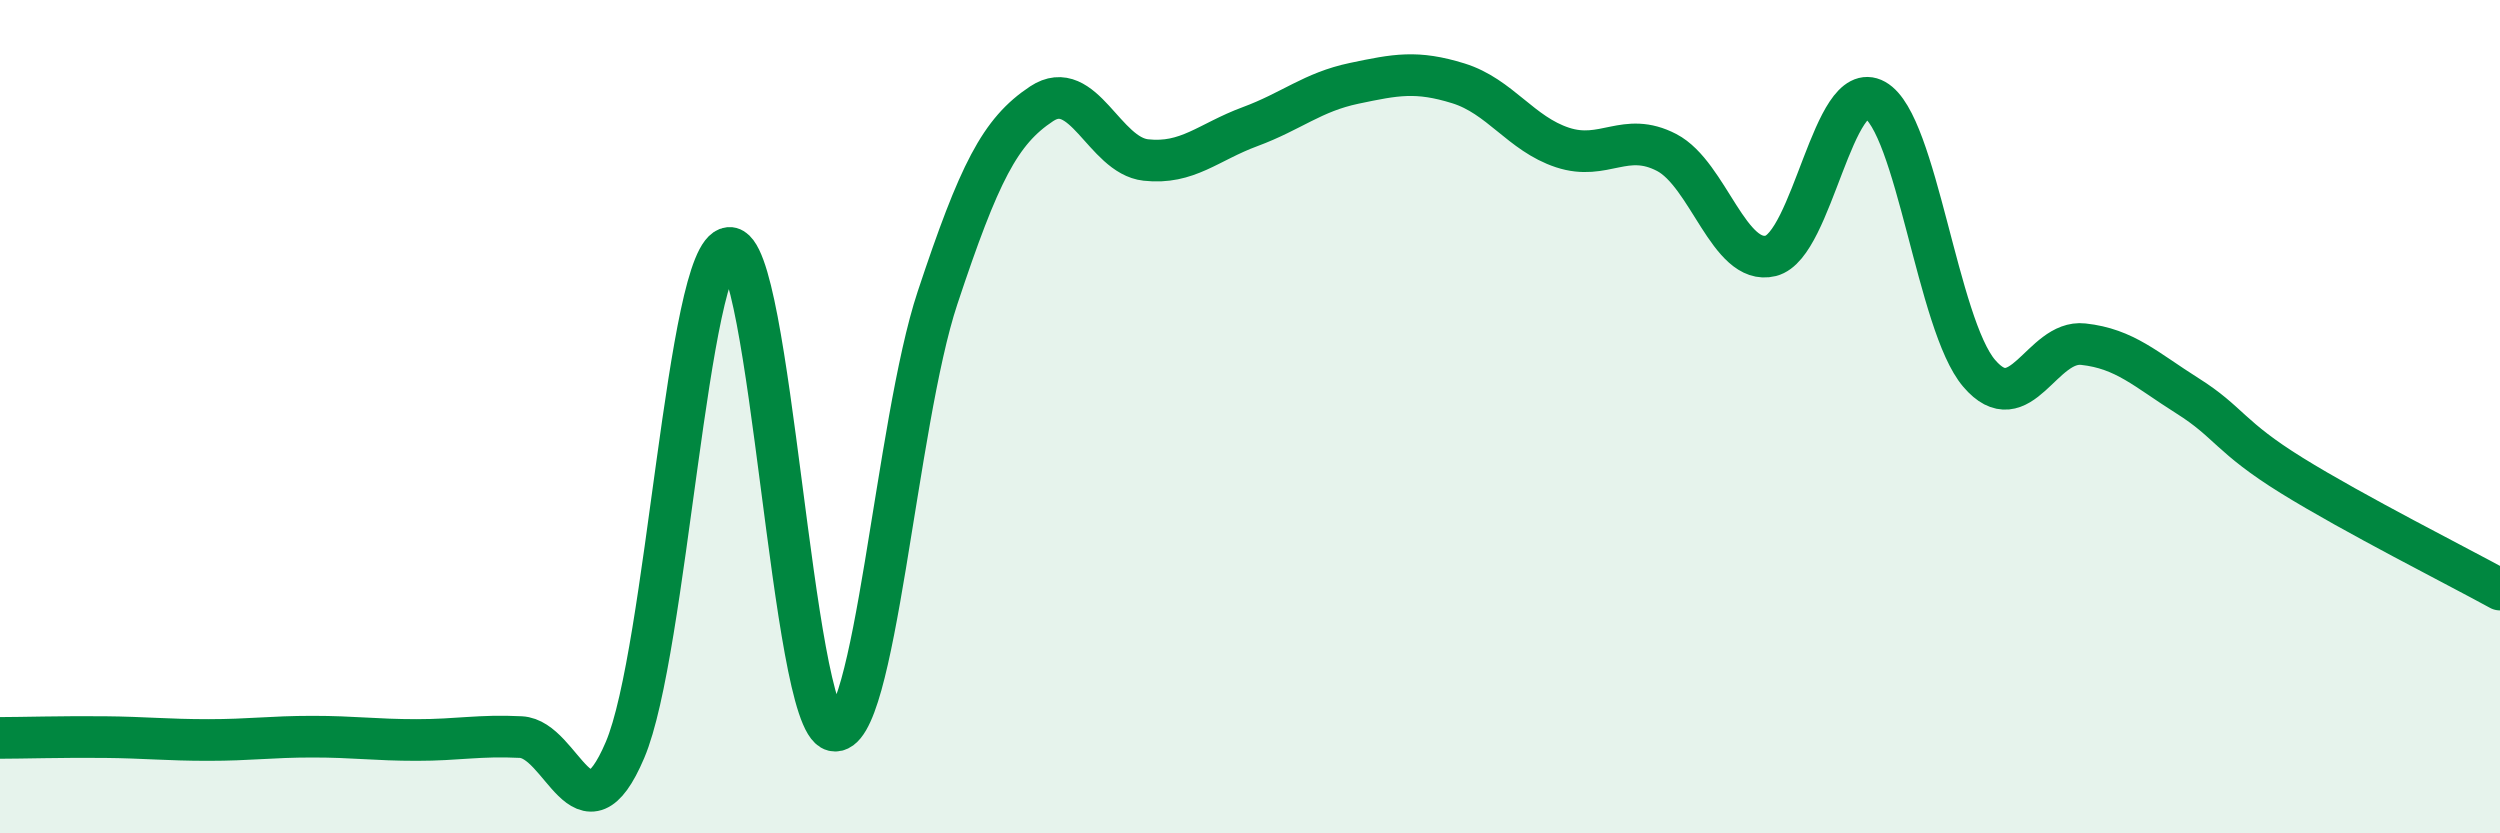
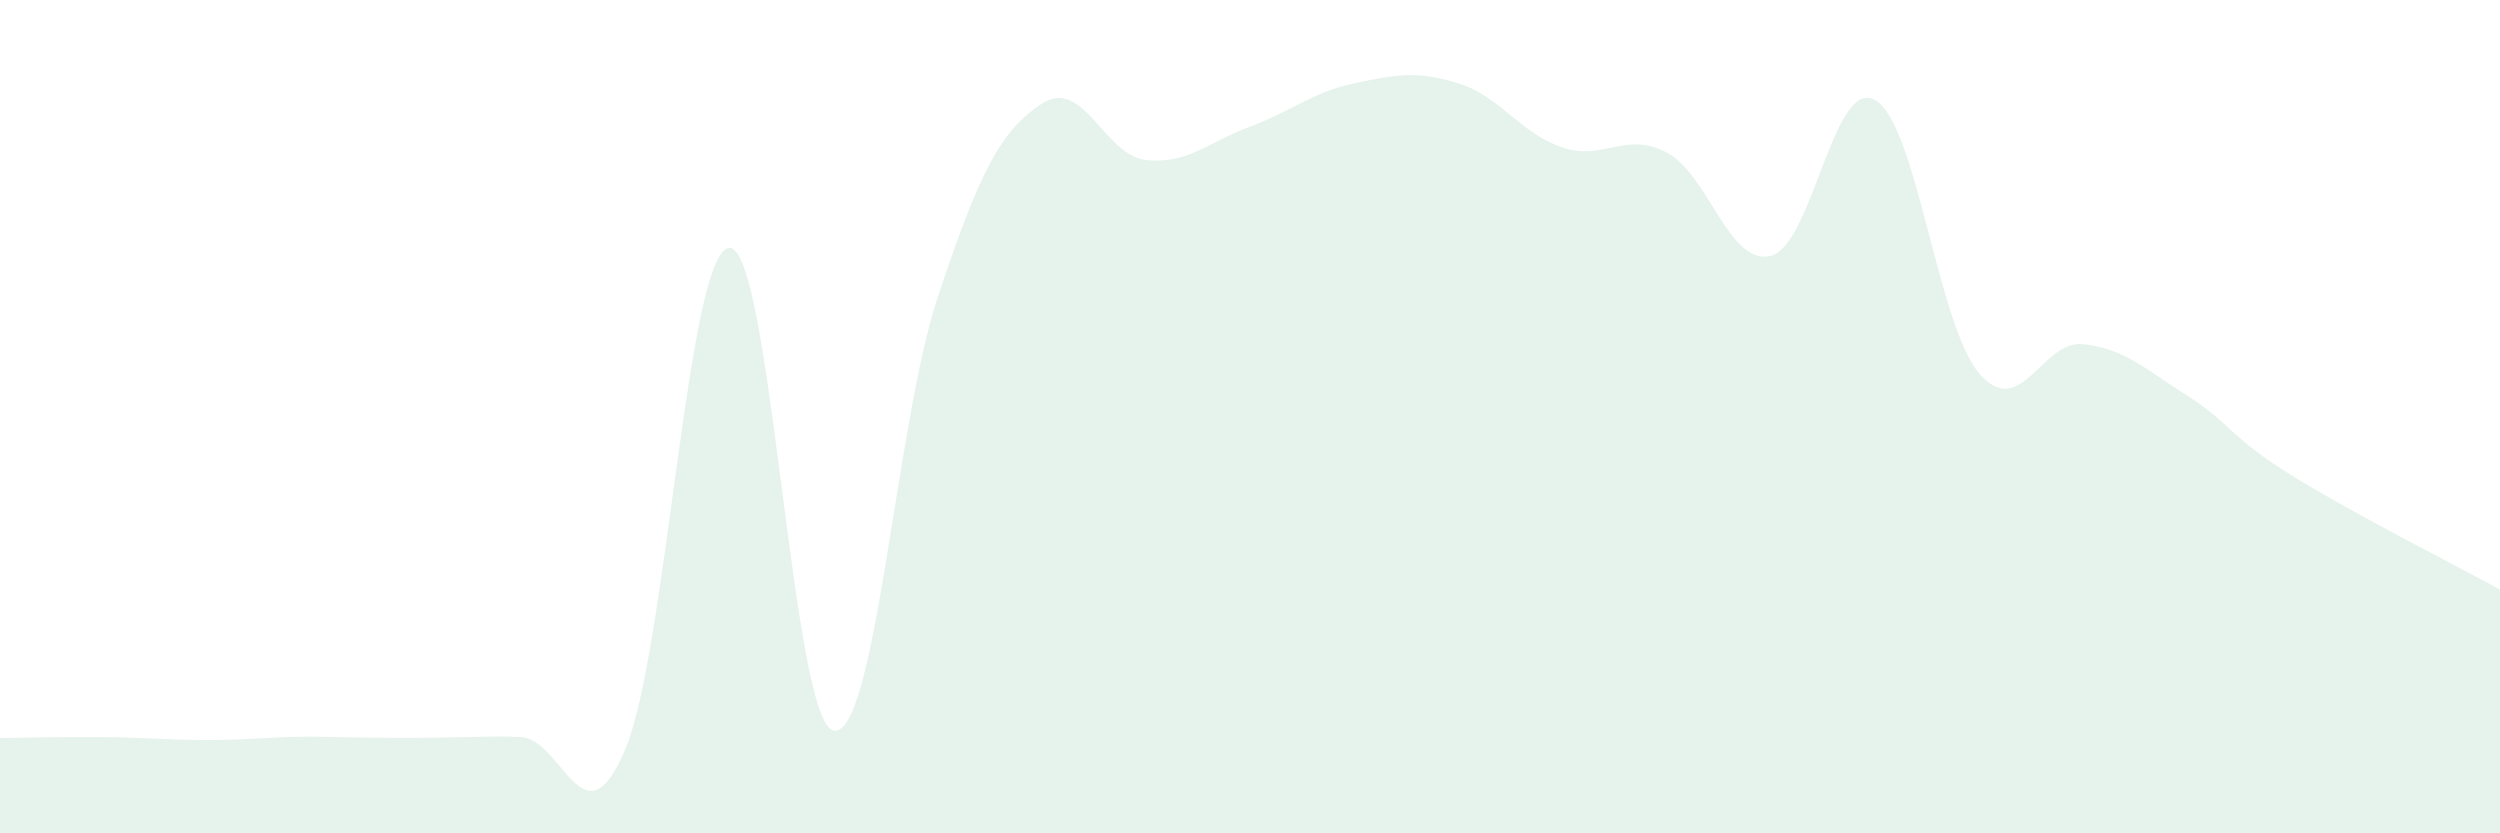
<svg xmlns="http://www.w3.org/2000/svg" width="60" height="20" viewBox="0 0 60 20">
-   <path d="M 0,17.71 C 0.5,17.71 1.5,17.68 2.5,17.69 C 3.5,17.7 4,17.76 5,17.76 C 6,17.76 6.5,17.68 7.5,17.68 C 8.5,17.68 9,17.76 10,17.76 C 11,17.76 11.5,17.64 12.5,17.69 C 13.5,17.74 14,20.35 15,18 C 16,15.65 16.5,6.04 17.5,5.95 C 18.5,5.86 19,17.29 20,17.53 C 21,17.77 21.5,10.16 22.5,7.15 C 23.5,4.14 24,3.15 25,2.49 C 26,1.83 26.5,3.73 27.5,3.84 C 28.5,3.95 29,3.41 30,3.04 C 31,2.67 31.5,2.21 32.5,2 C 33.5,1.79 34,1.69 35,2 C 36,2.31 36.5,3.21 37.5,3.54 C 38.5,3.87 39,3.14 40,3.66 C 41,4.18 41.5,6.39 42.5,6.14 C 43.5,5.89 44,1.84 45,2.4 C 46,2.96 46.5,7.79 47.5,8.96 C 48.5,10.13 49,8.15 50,8.26 C 51,8.37 51.5,8.87 52.5,9.5 C 53.5,10.13 53.5,10.48 55,11.41 C 56.5,12.34 59,13.6 60,14.15L60 20L0 20Z" fill="#008740" opacity="0.1" stroke-linecap="round" stroke-linejoin="round" />
-   <path d="M 0,17.71 C 0.5,17.71 1.5,17.68 2.5,17.69 C 3.5,17.7 4,17.76 5,17.76 C 6,17.76 6.5,17.68 7.5,17.68 C 8.5,17.68 9,17.76 10,17.76 C 11,17.76 11.5,17.64 12.5,17.69 C 13.5,17.74 14,20.35 15,18 C 16,15.65 16.5,6.04 17.5,5.95 C 18.5,5.86 19,17.29 20,17.53 C 21,17.77 21.5,10.16 22.5,7.15 C 23.5,4.14 24,3.15 25,2.49 C 26,1.83 26.5,3.73 27.5,3.84 C 28.5,3.95 29,3.41 30,3.04 C 31,2.67 31.5,2.21 32.5,2 C 33.5,1.79 34,1.69 35,2 C 36,2.31 36.5,3.21 37.5,3.54 C 38.5,3.87 39,3.14 40,3.66 C 41,4.18 41.5,6.39 42.5,6.14 C 43.5,5.89 44,1.84 45,2.4 C 46,2.96 46.5,7.79 47.5,8.96 C 48.5,10.13 49,8.15 50,8.26 C 51,8.37 51.5,8.87 52.5,9.5 C 53.5,10.13 53.5,10.48 55,11.41 C 56.5,12.34 59,13.6 60,14.15" stroke="#008740" stroke-width="1" fill="none" stroke-linecap="round" stroke-linejoin="round" />
+   <path d="M 0,17.71 C 0.5,17.71 1.5,17.68 2.5,17.69 C 3.5,17.7 4,17.76 5,17.76 C 6,17.76 6.5,17.68 7.5,17.68 C 11,17.76 11.5,17.64 12.5,17.69 C 13.5,17.74 14,20.35 15,18 C 16,15.65 16.5,6.04 17.5,5.95 C 18.5,5.86 19,17.29 20,17.53 C 21,17.77 21.5,10.16 22.5,7.15 C 23.5,4.14 24,3.15 25,2.49 C 26,1.83 26.5,3.73 27.5,3.84 C 28.5,3.95 29,3.41 30,3.04 C 31,2.67 31.5,2.21 32.5,2 C 33.5,1.79 34,1.69 35,2 C 36,2.31 36.5,3.21 37.5,3.54 C 38.5,3.87 39,3.14 40,3.66 C 41,4.18 41.5,6.39 42.5,6.14 C 43.5,5.89 44,1.84 45,2.4 C 46,2.96 46.5,7.79 47.5,8.96 C 48.5,10.13 49,8.15 50,8.26 C 51,8.37 51.5,8.87 52.5,9.5 C 53.5,10.13 53.5,10.48 55,11.41 C 56.5,12.34 59,13.6 60,14.15L60 20L0 20Z" fill="#008740" opacity="0.1" stroke-linecap="round" stroke-linejoin="round" />
</svg>